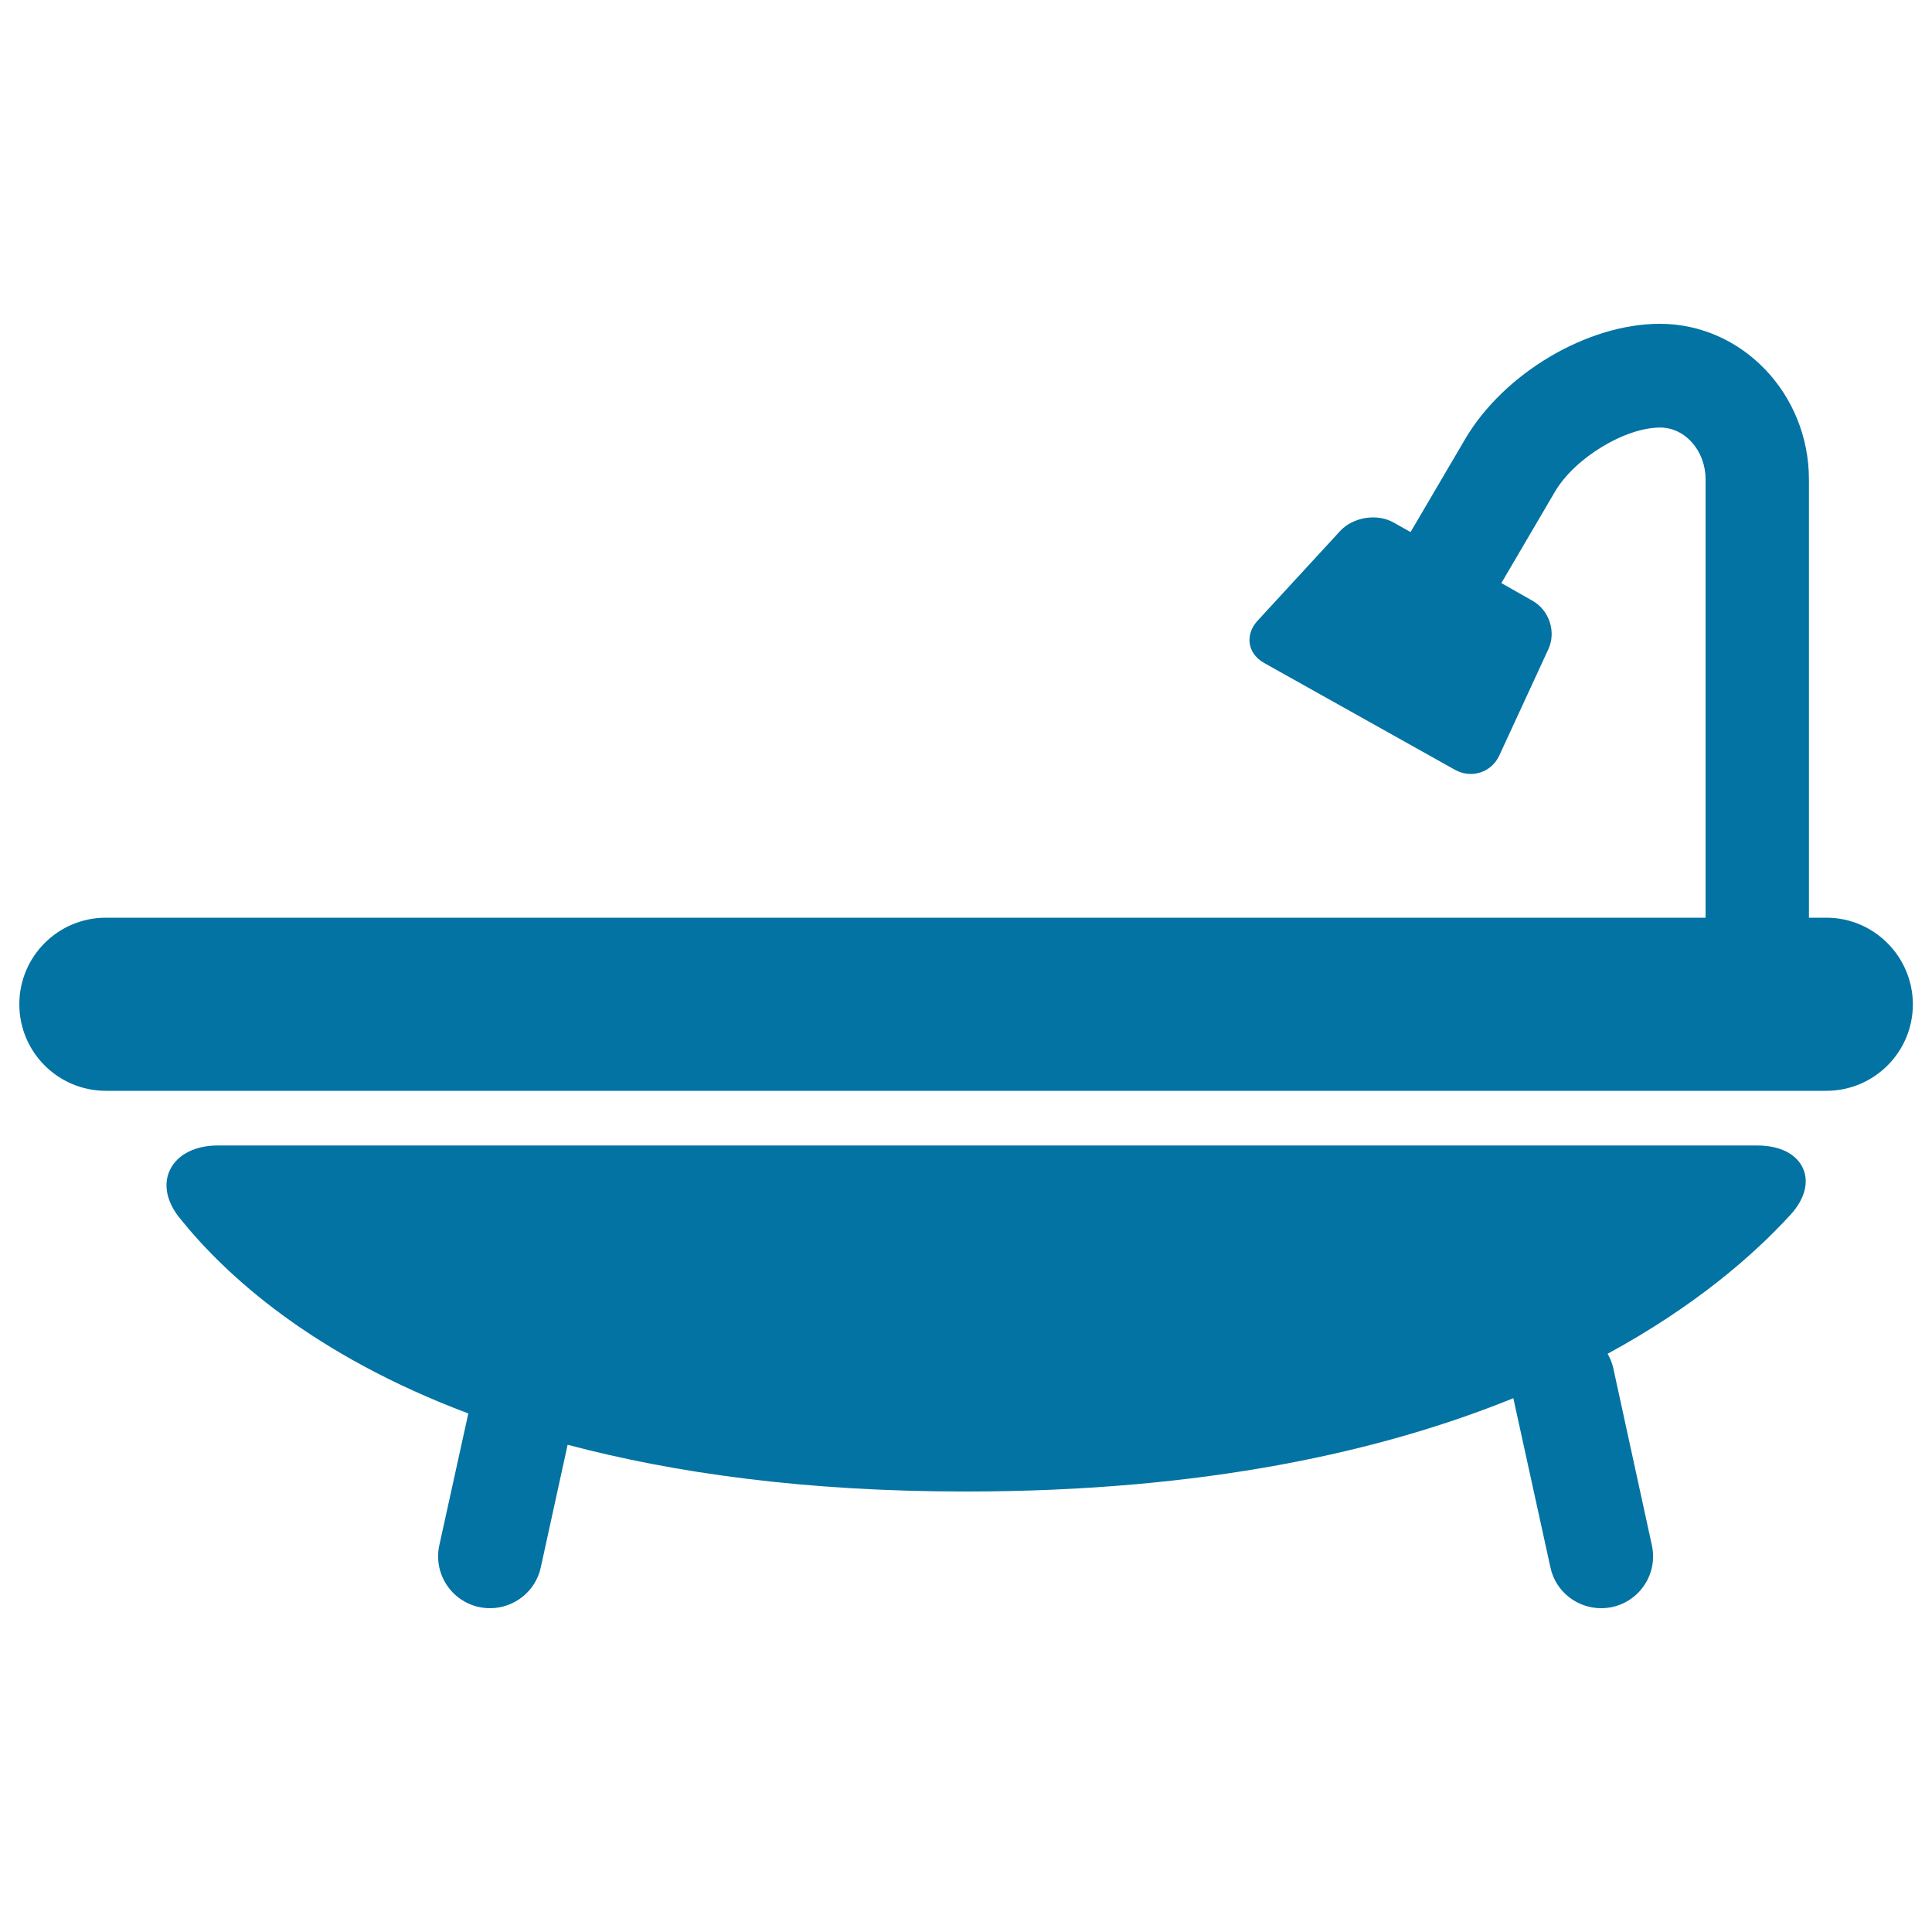
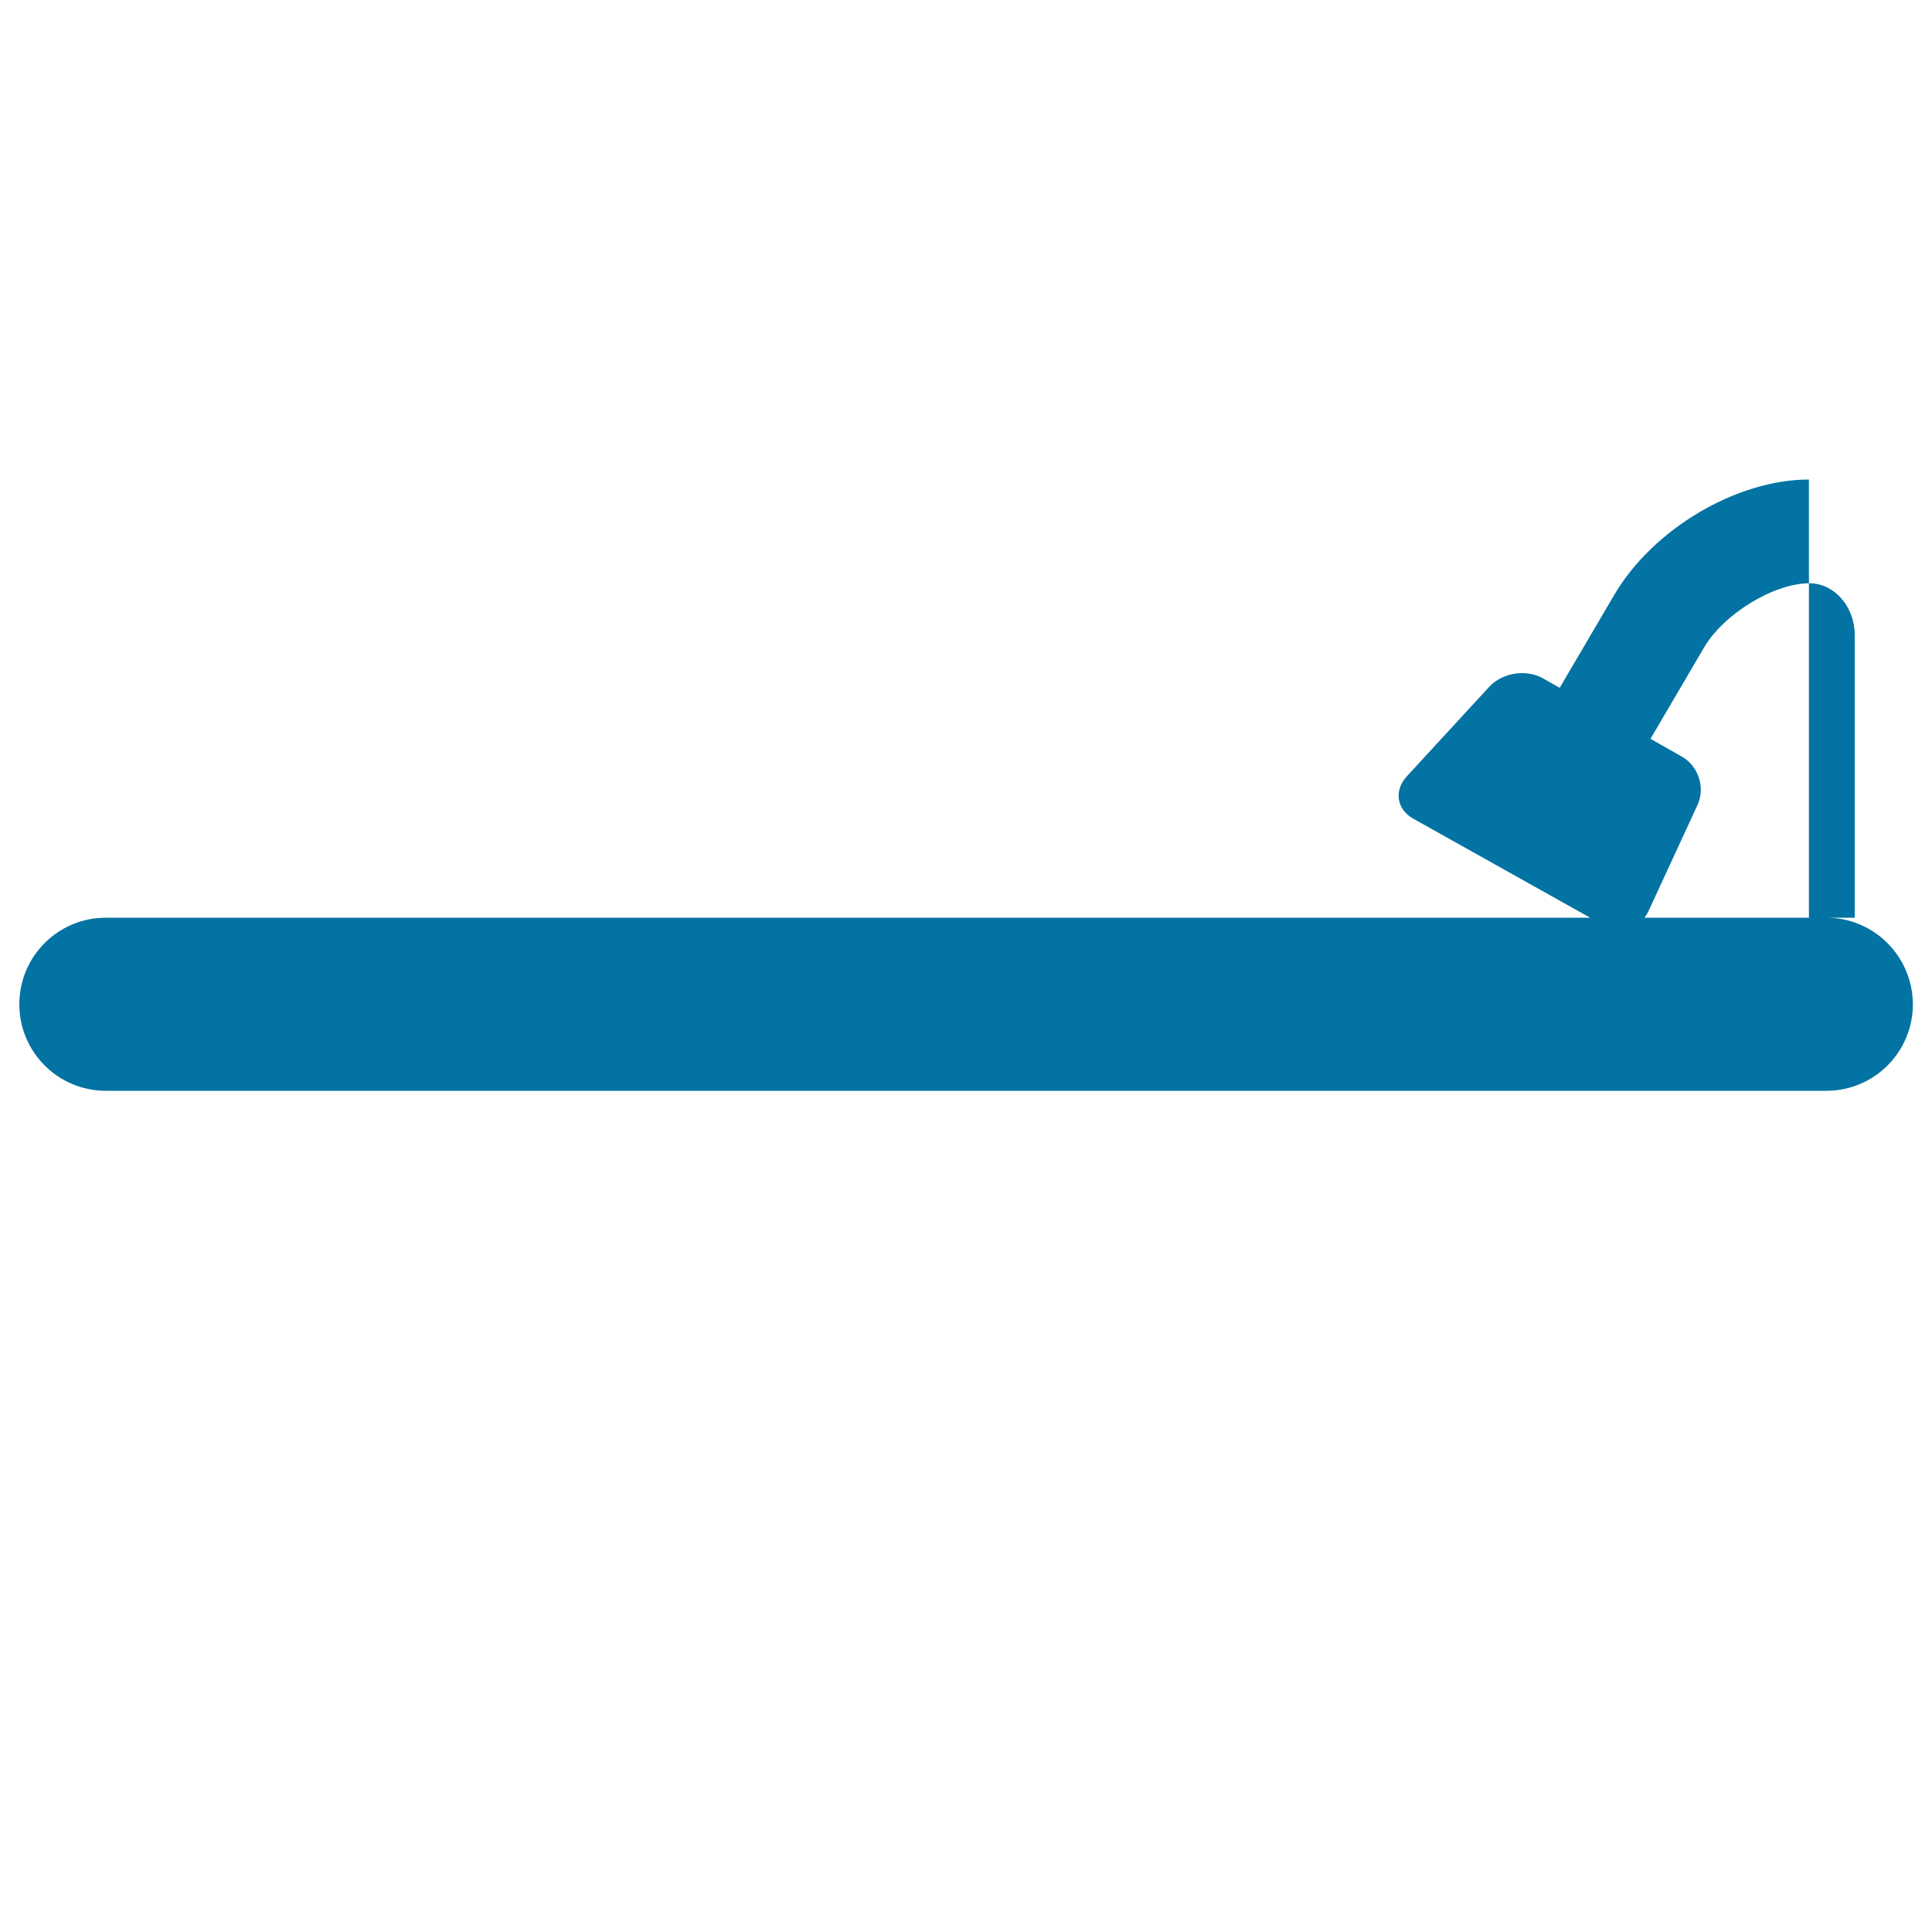
<svg xmlns="http://www.w3.org/2000/svg" viewBox="0 0 1000 1000" style="fill:#0273a2">
  <title>Tub SVG icon</title>
  <g>
    <g>
-       <path d="M945.3,475h-9V248.2c0-44.4-34.6-80.6-77.2-80.6c-37.5,0-80.7,25.6-100.7,59.6l-28.3,48.2l-8.7-4.9c-8.6-4.9-21-2.9-27.7,4.3l-42.8,46.5c-6.7,7.3-5.2,17.1,3.5,21.9l98.6,55.2c8.6,4.8,19,1.5,23.1-7.5l25.3-54.8c4.2-9,0.5-20.2-8.1-25.1l-16.2-9.2l27.8-47.4c10.2-17.3,36.1-33.1,54.4-33.1c13,0,23.5,12.1,23.5,26.8V475H54.8C30,475,10,495.1,10,519.8c0,24.7,20,44.8,44.8,44.8h890.5c24.7,0,44.8-20,44.8-44.8C990,495.1,970,475,945.3,475z" />
-       <path d="M909.4,592.9H112.7c-11.7,0-20.9,4.7-24.7,12.6c-3.6,7.4-1.8,16.4,4.8,24.7c23.9,29.9,69,71.1,149.6,101.4l-15,68.2c-3.2,14.5,6,28.8,20.5,32c1.9,0.4,3.9,0.6,5.8,0.6c12.3,0,23.5-8.6,26.2-21.1l13.9-63.5c55,14.6,122.6,24.2,206.1,24.2c123.8,0,215.7-20.8,283.4-48.3l19.2,87.6c2.7,12.6,13.9,21.1,26.2,21.1c1.9,0,3.8-0.2,5.8-0.6c14.5-3.2,23.7-17.5,20.5-32L835,708c-0.6-2.6-1.6-5-2.9-7.3c45.1-24.5,75.5-51,94.7-72c7.3-8,9.6-16.7,6.5-23.8C929.9,597.2,921.2,592.9,909.4,592.9z" />
+       <path d="M945.3,475h-9V248.2c-37.5,0-80.7,25.6-100.7,59.6l-28.3,48.2l-8.7-4.9c-8.6-4.9-21-2.9-27.7,4.3l-42.8,46.5c-6.7,7.3-5.2,17.1,3.5,21.9l98.6,55.2c8.6,4.8,19,1.5,23.1-7.5l25.3-54.8c4.2-9,0.5-20.2-8.1-25.1l-16.2-9.2l27.8-47.4c10.2-17.3,36.1-33.1,54.4-33.1c13,0,23.5,12.1,23.5,26.8V475H54.8C30,475,10,495.1,10,519.8c0,24.7,20,44.8,44.8,44.8h890.5c24.7,0,44.8-20,44.8-44.8C990,495.1,970,475,945.3,475z" />
    </g>
  </g>
</svg>